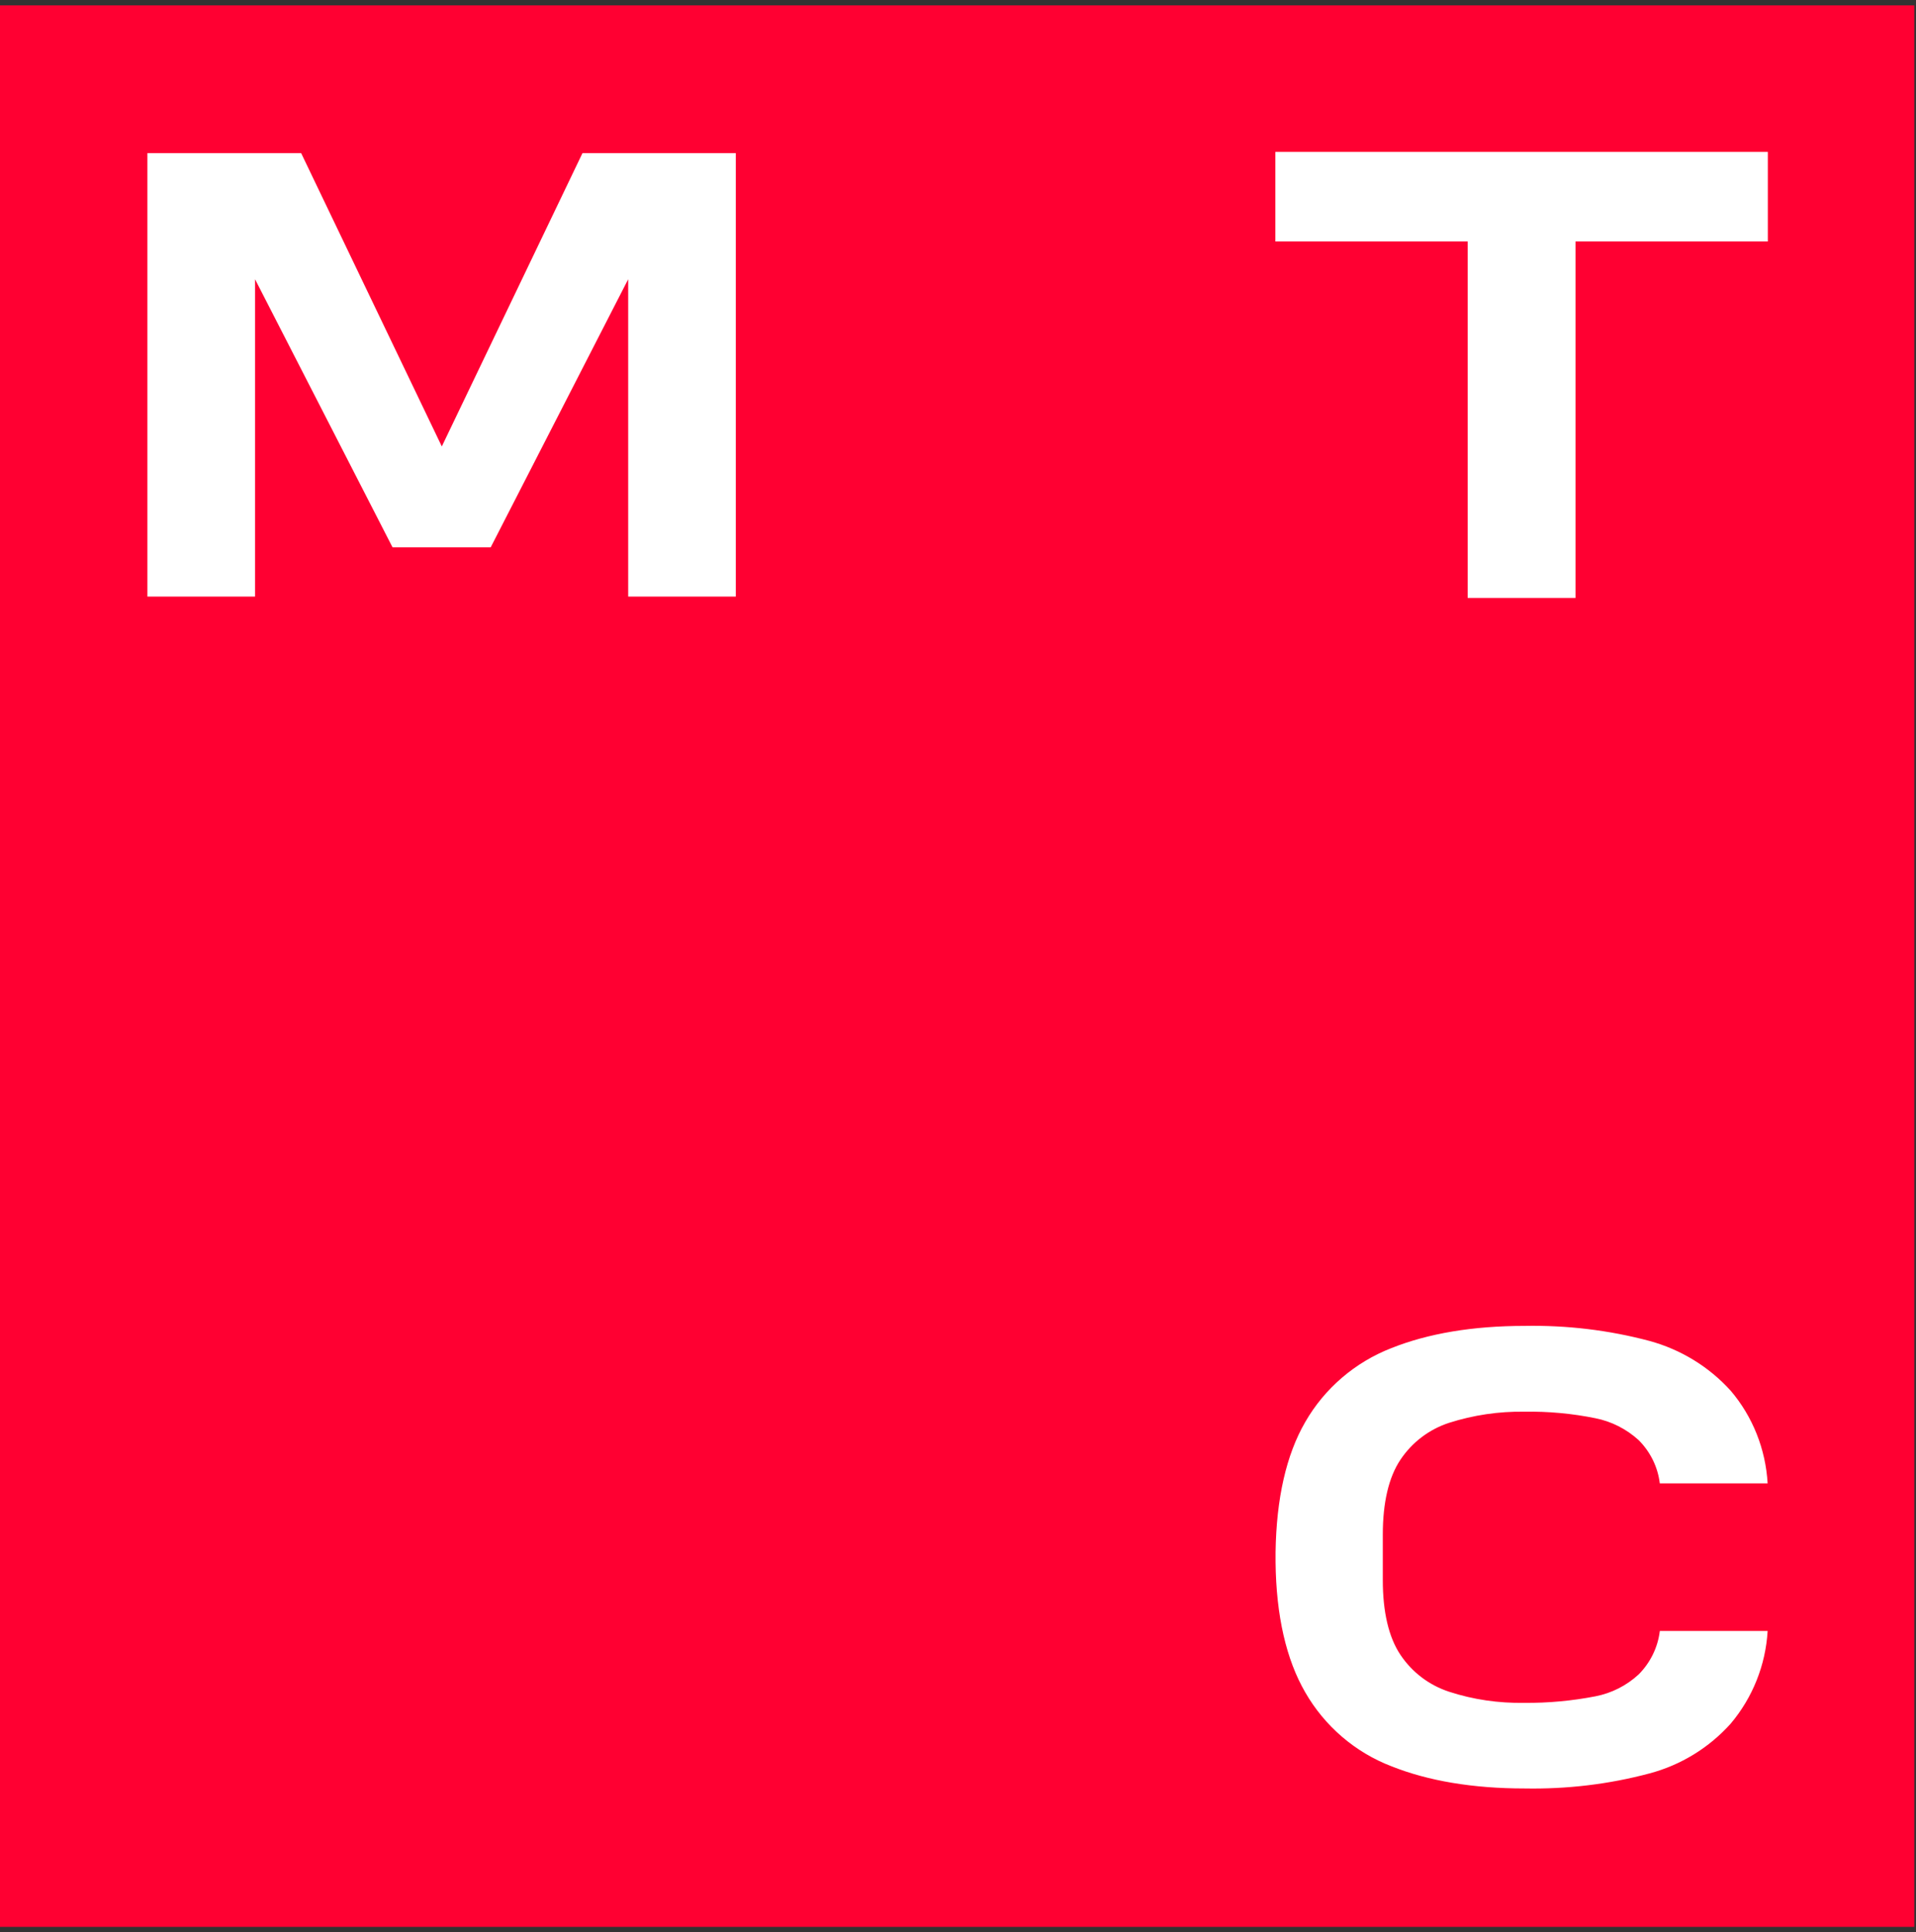
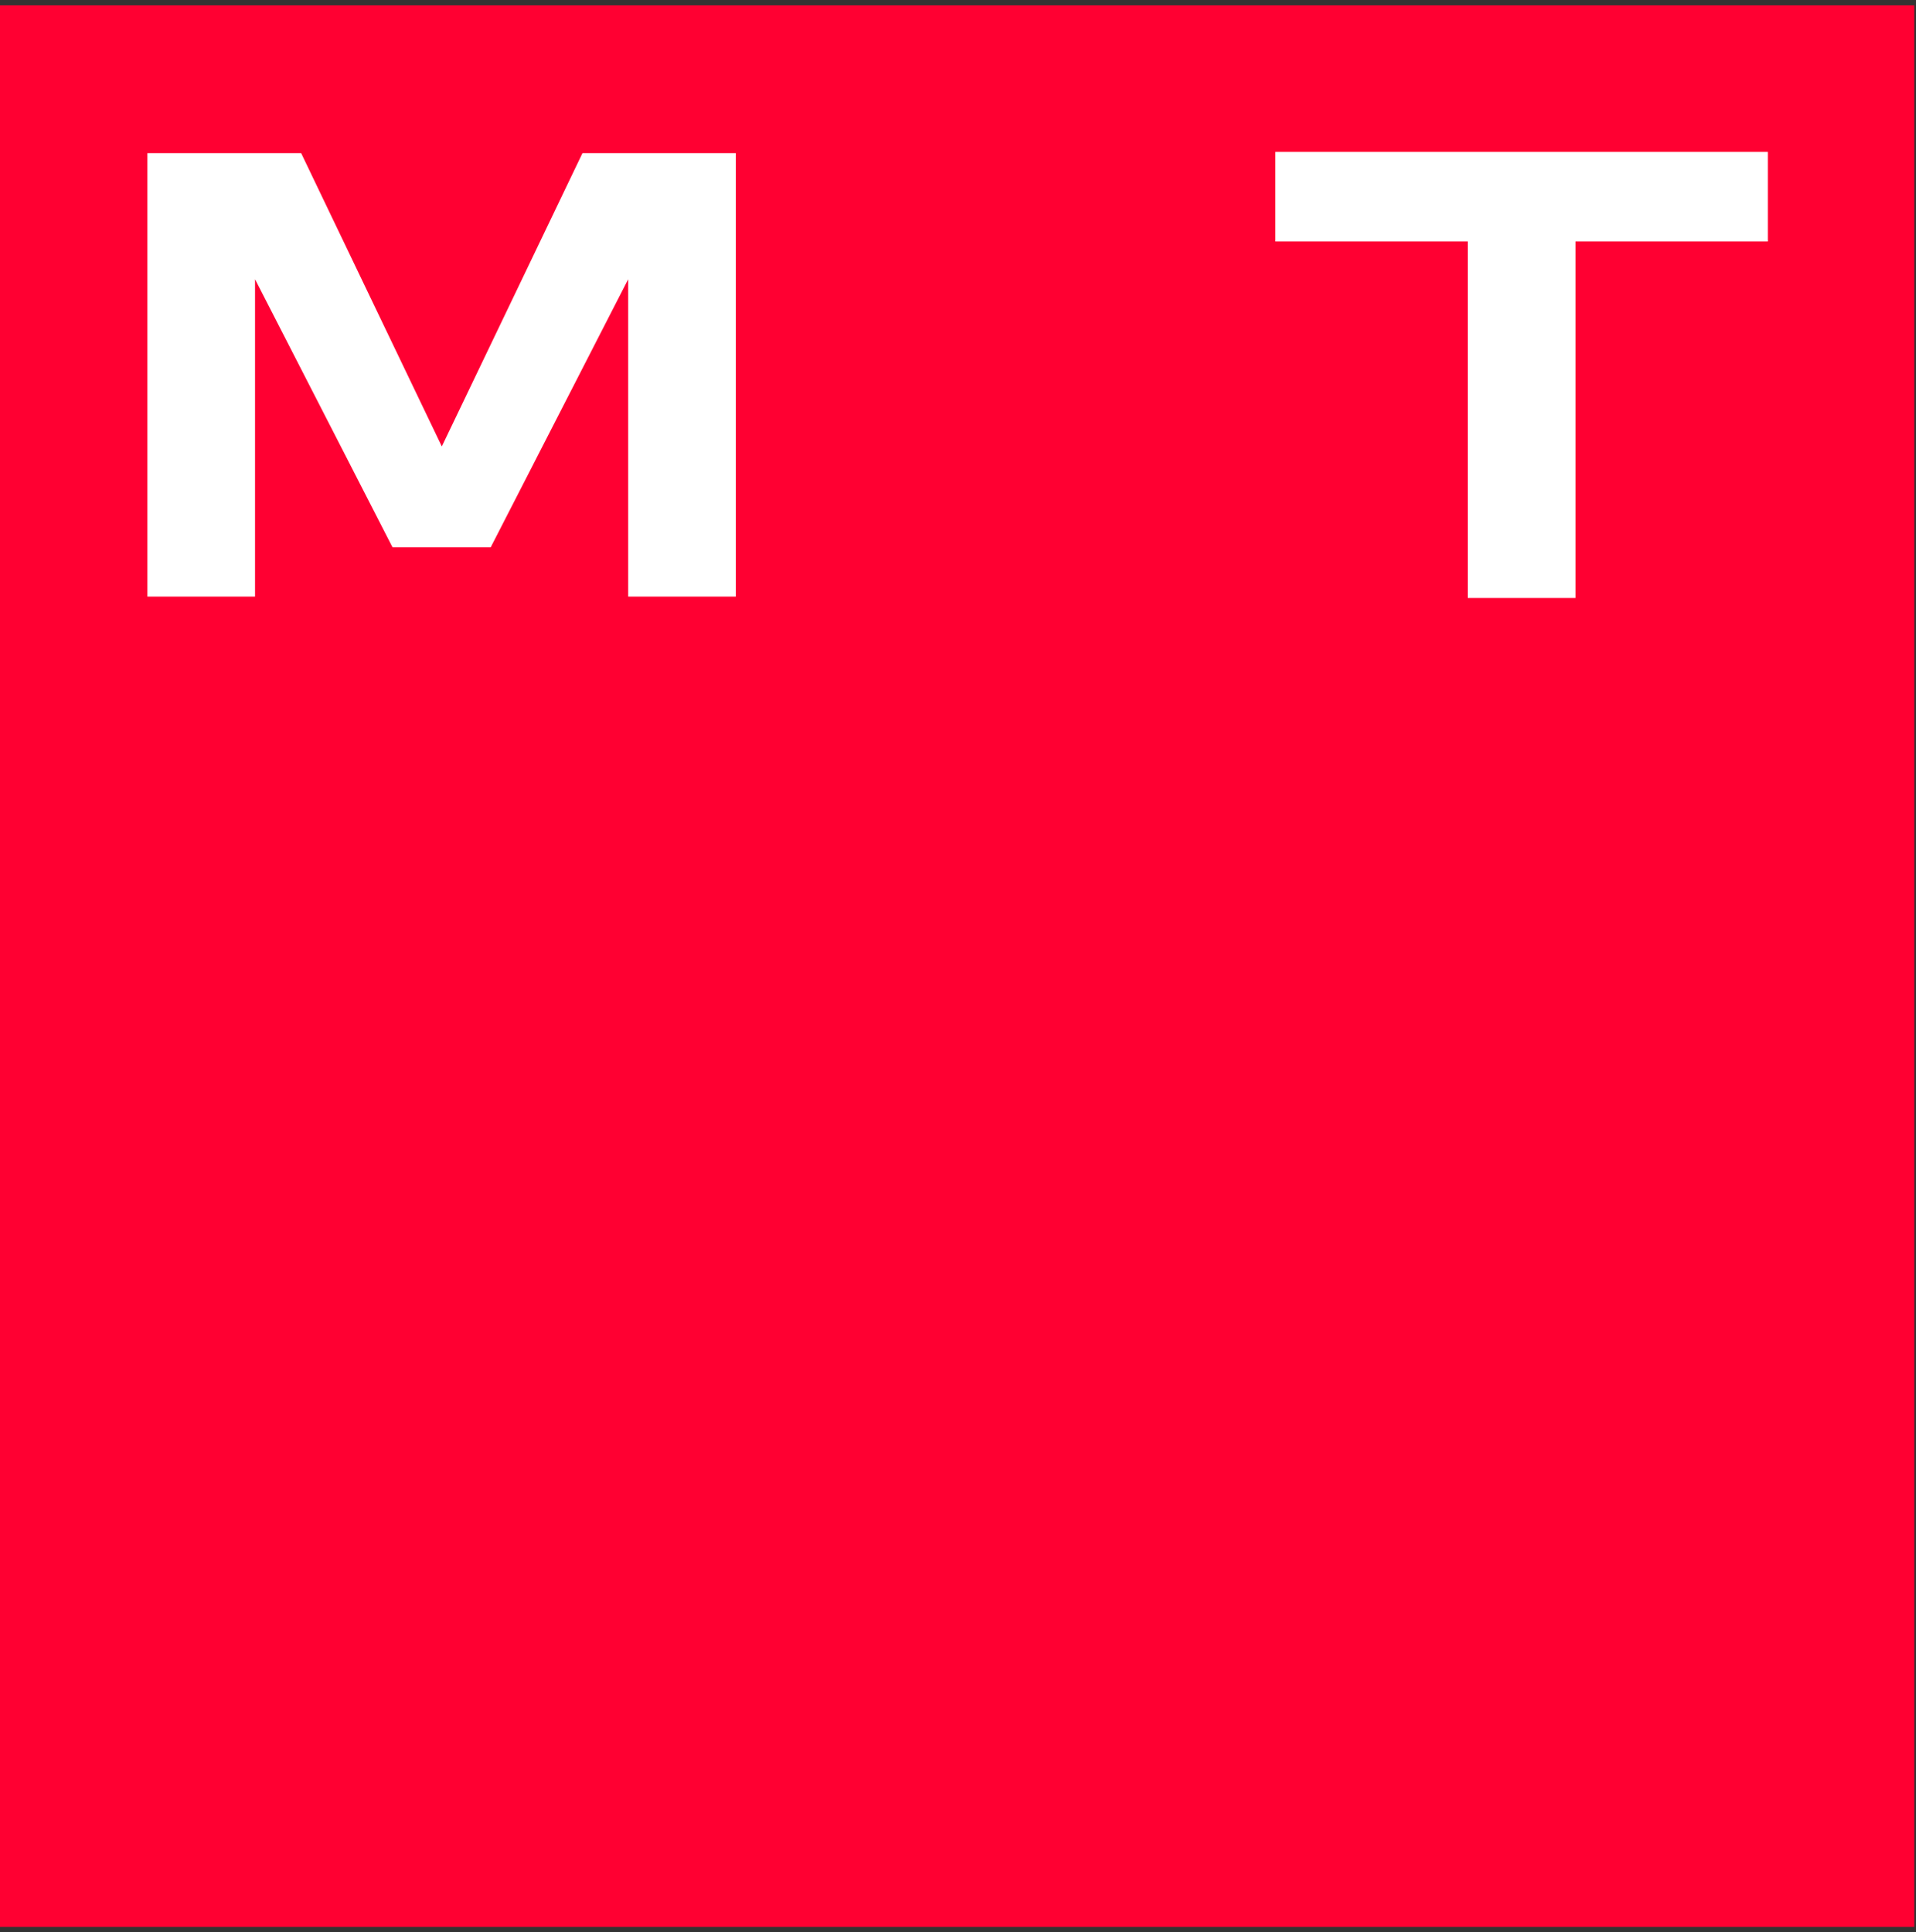
<svg xmlns="http://www.w3.org/2000/svg" width="352" height="355" viewBox="0 0 352 355" fill="none">
  <rect x="0" y="0" width="352" height="355" fill="#333333" stroke="none" />
  <path d="M351.677 0.982H0V354.018H351.677V0.982Z" fill="#FF0032" />
  <path d="M234.305 27.911V44.368H269.636V109.867H289.447V44.368H324.778V27.911H234.305Z" fill="white" />
  <path d="M107.012 28.13L81.168 82.025L55.324 28.13H27.08V109.611H46.854V51.301L72.117 100.562H90.146L115.408 51.301V109.611H135.182V28.13H106.939H107.012Z" fill="white" />
-   <path d="M304.931 299.685C304.568 302.677 303.187 305.487 301.042 307.64C298.825 309.683 296.099 311.07 293.118 311.654C288.792 312.493 284.431 312.894 280.032 312.858C275.343 312.931 270.691 312.274 266.22 310.814C262.548 309.61 259.422 307.238 257.278 304.027C255.133 300.816 254.043 296.182 254.043 290.307V281.951C254.043 276.04 255.133 271.406 257.278 268.195C259.422 264.984 262.548 262.612 266.22 261.408C270.691 259.984 275.343 259.291 280.032 259.364C284.431 259.291 288.829 259.693 293.118 260.568C296.062 261.152 298.788 262.539 301.042 264.582C303.187 266.735 304.568 269.508 304.931 272.537H324.742C324.378 266.261 322.015 260.276 317.944 255.496C313.946 251.081 308.784 247.943 303.078 246.374C295.553 244.367 287.811 243.455 280.069 243.601C270.582 243.601 262.367 244.987 255.606 247.687C248.954 250.278 243.356 255.058 239.794 261.262C236.304 267.282 234.487 275.31 234.342 285.162V286.074V287.023C234.451 296.875 236.304 304.903 239.794 310.924C243.356 317.127 248.954 321.944 255.606 324.498C262.367 327.198 270.582 328.585 280.069 328.585C287.847 328.731 295.59 327.818 303.078 325.811C308.821 324.279 313.982 321.104 317.944 316.689C321.979 311.909 324.378 305.925 324.742 299.648H304.968L304.931 299.685Z" fill="white" />
</svg>